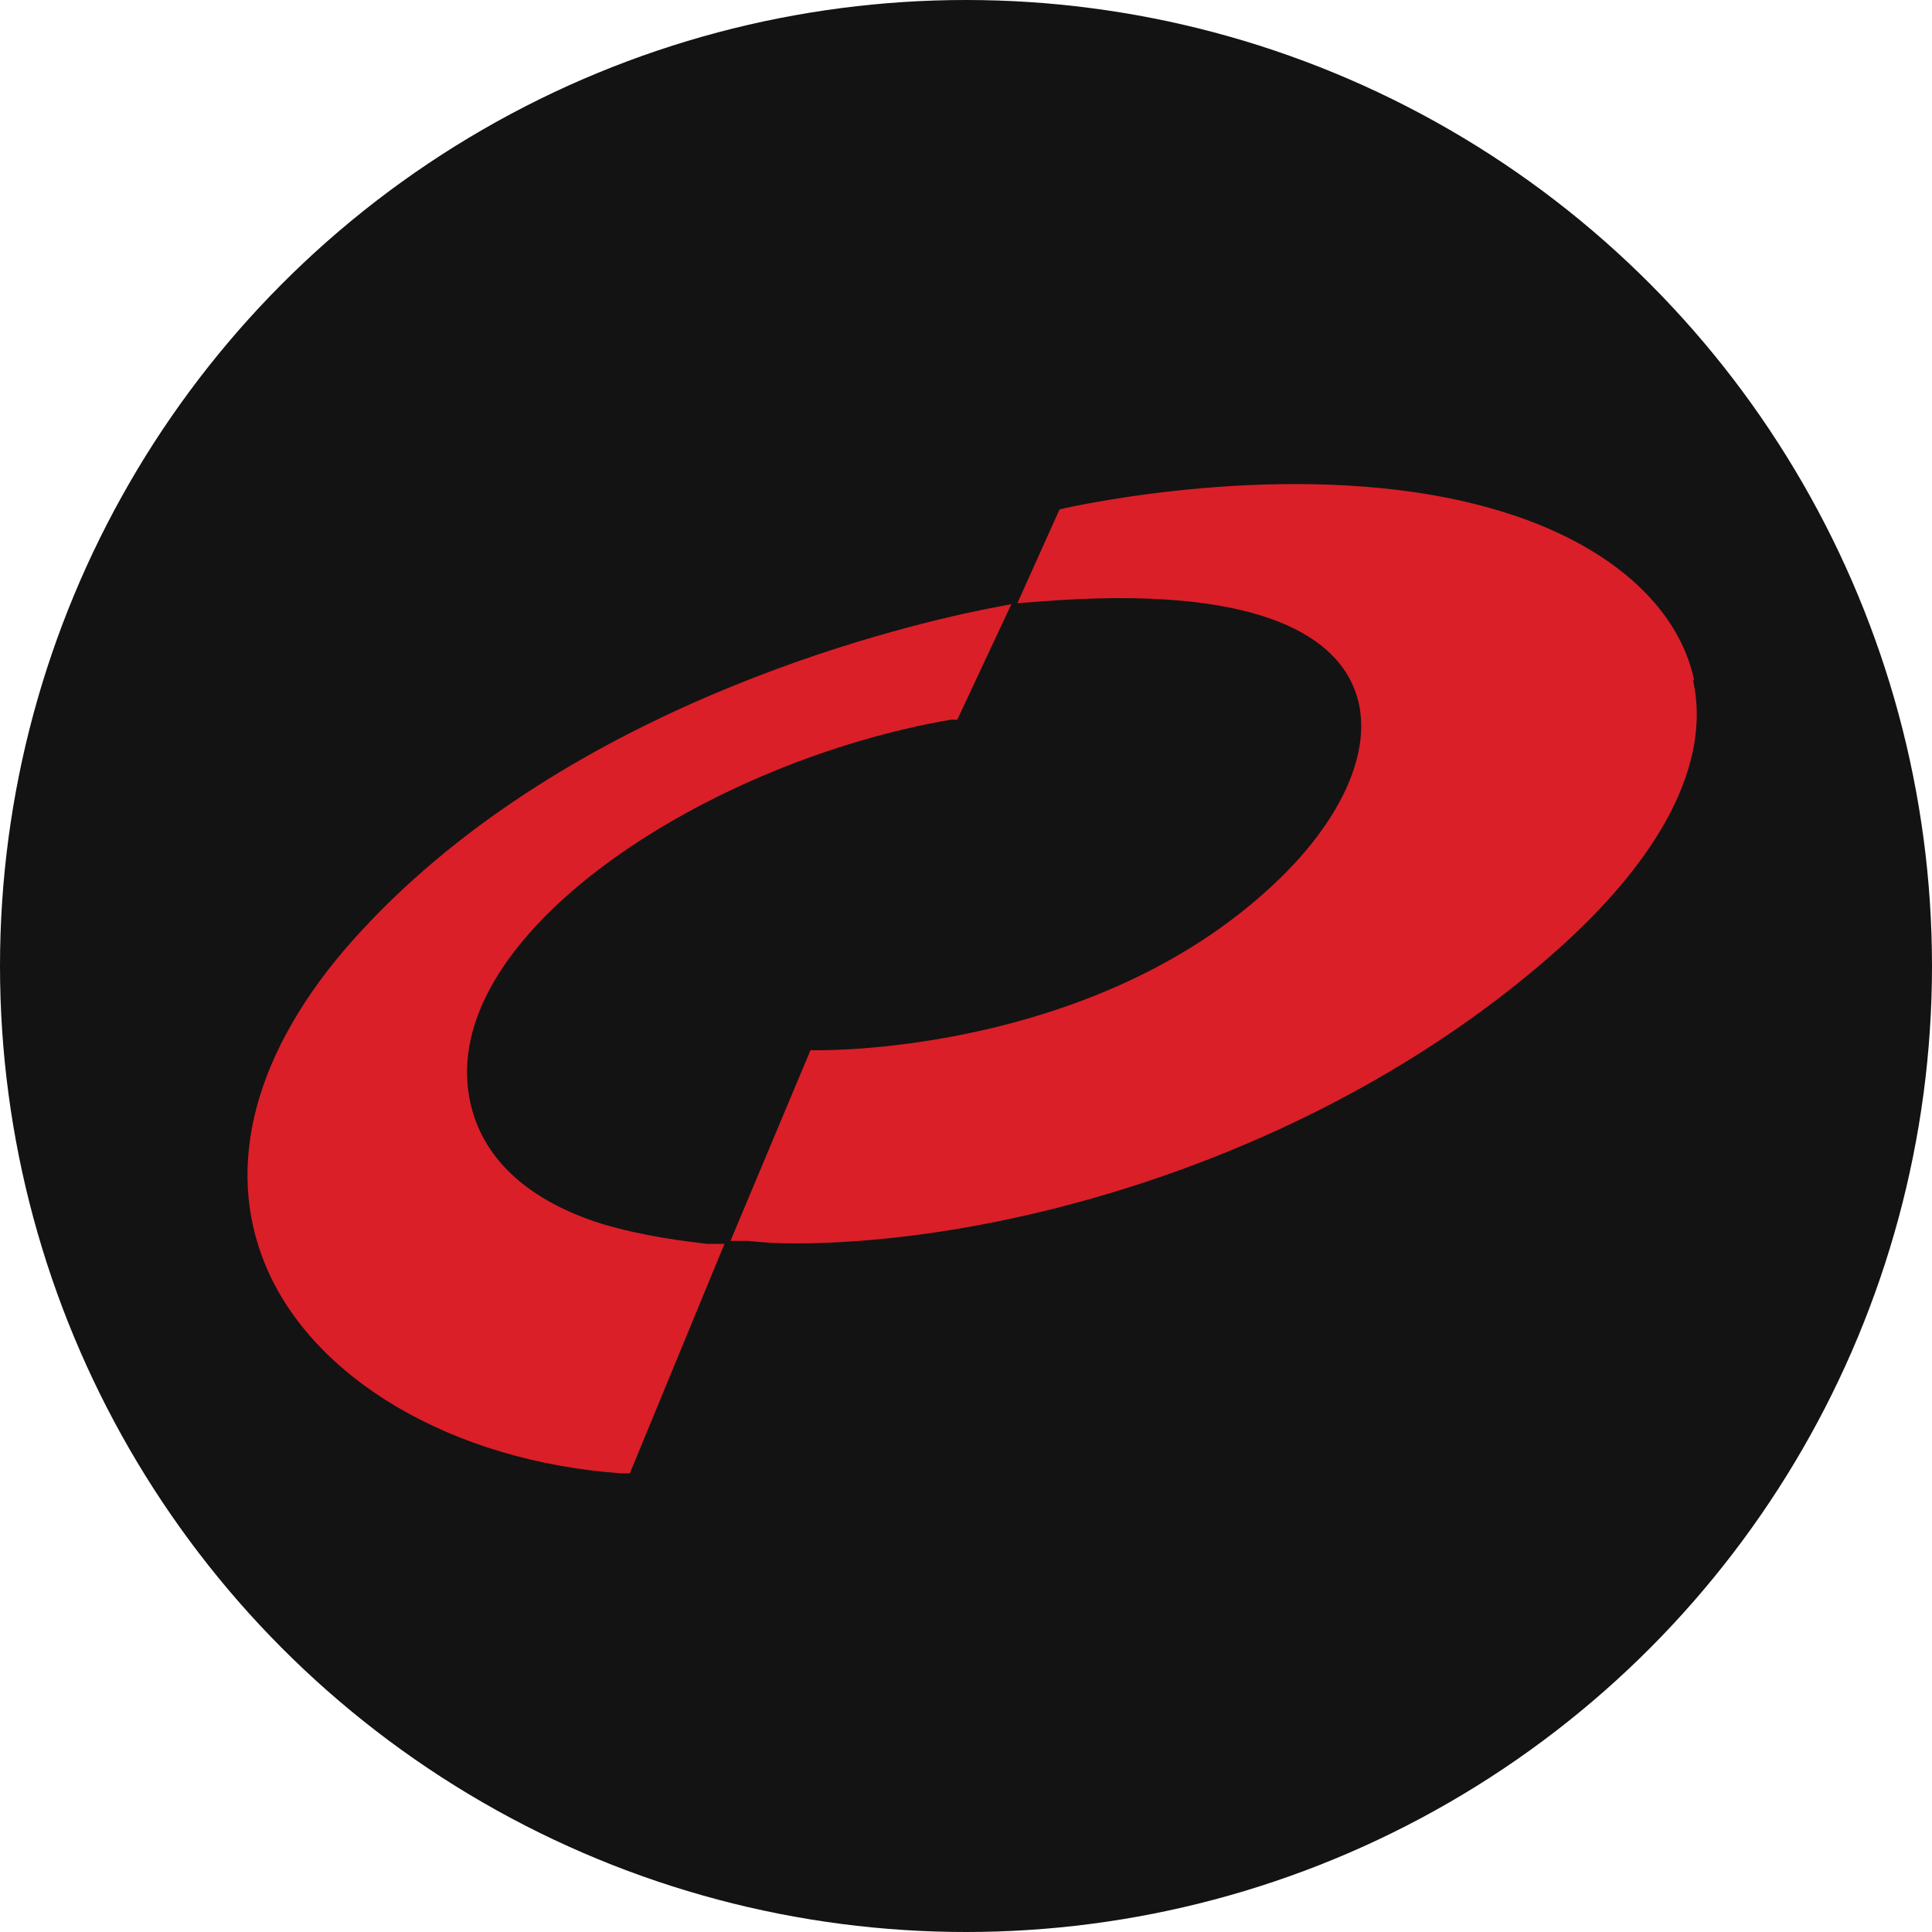
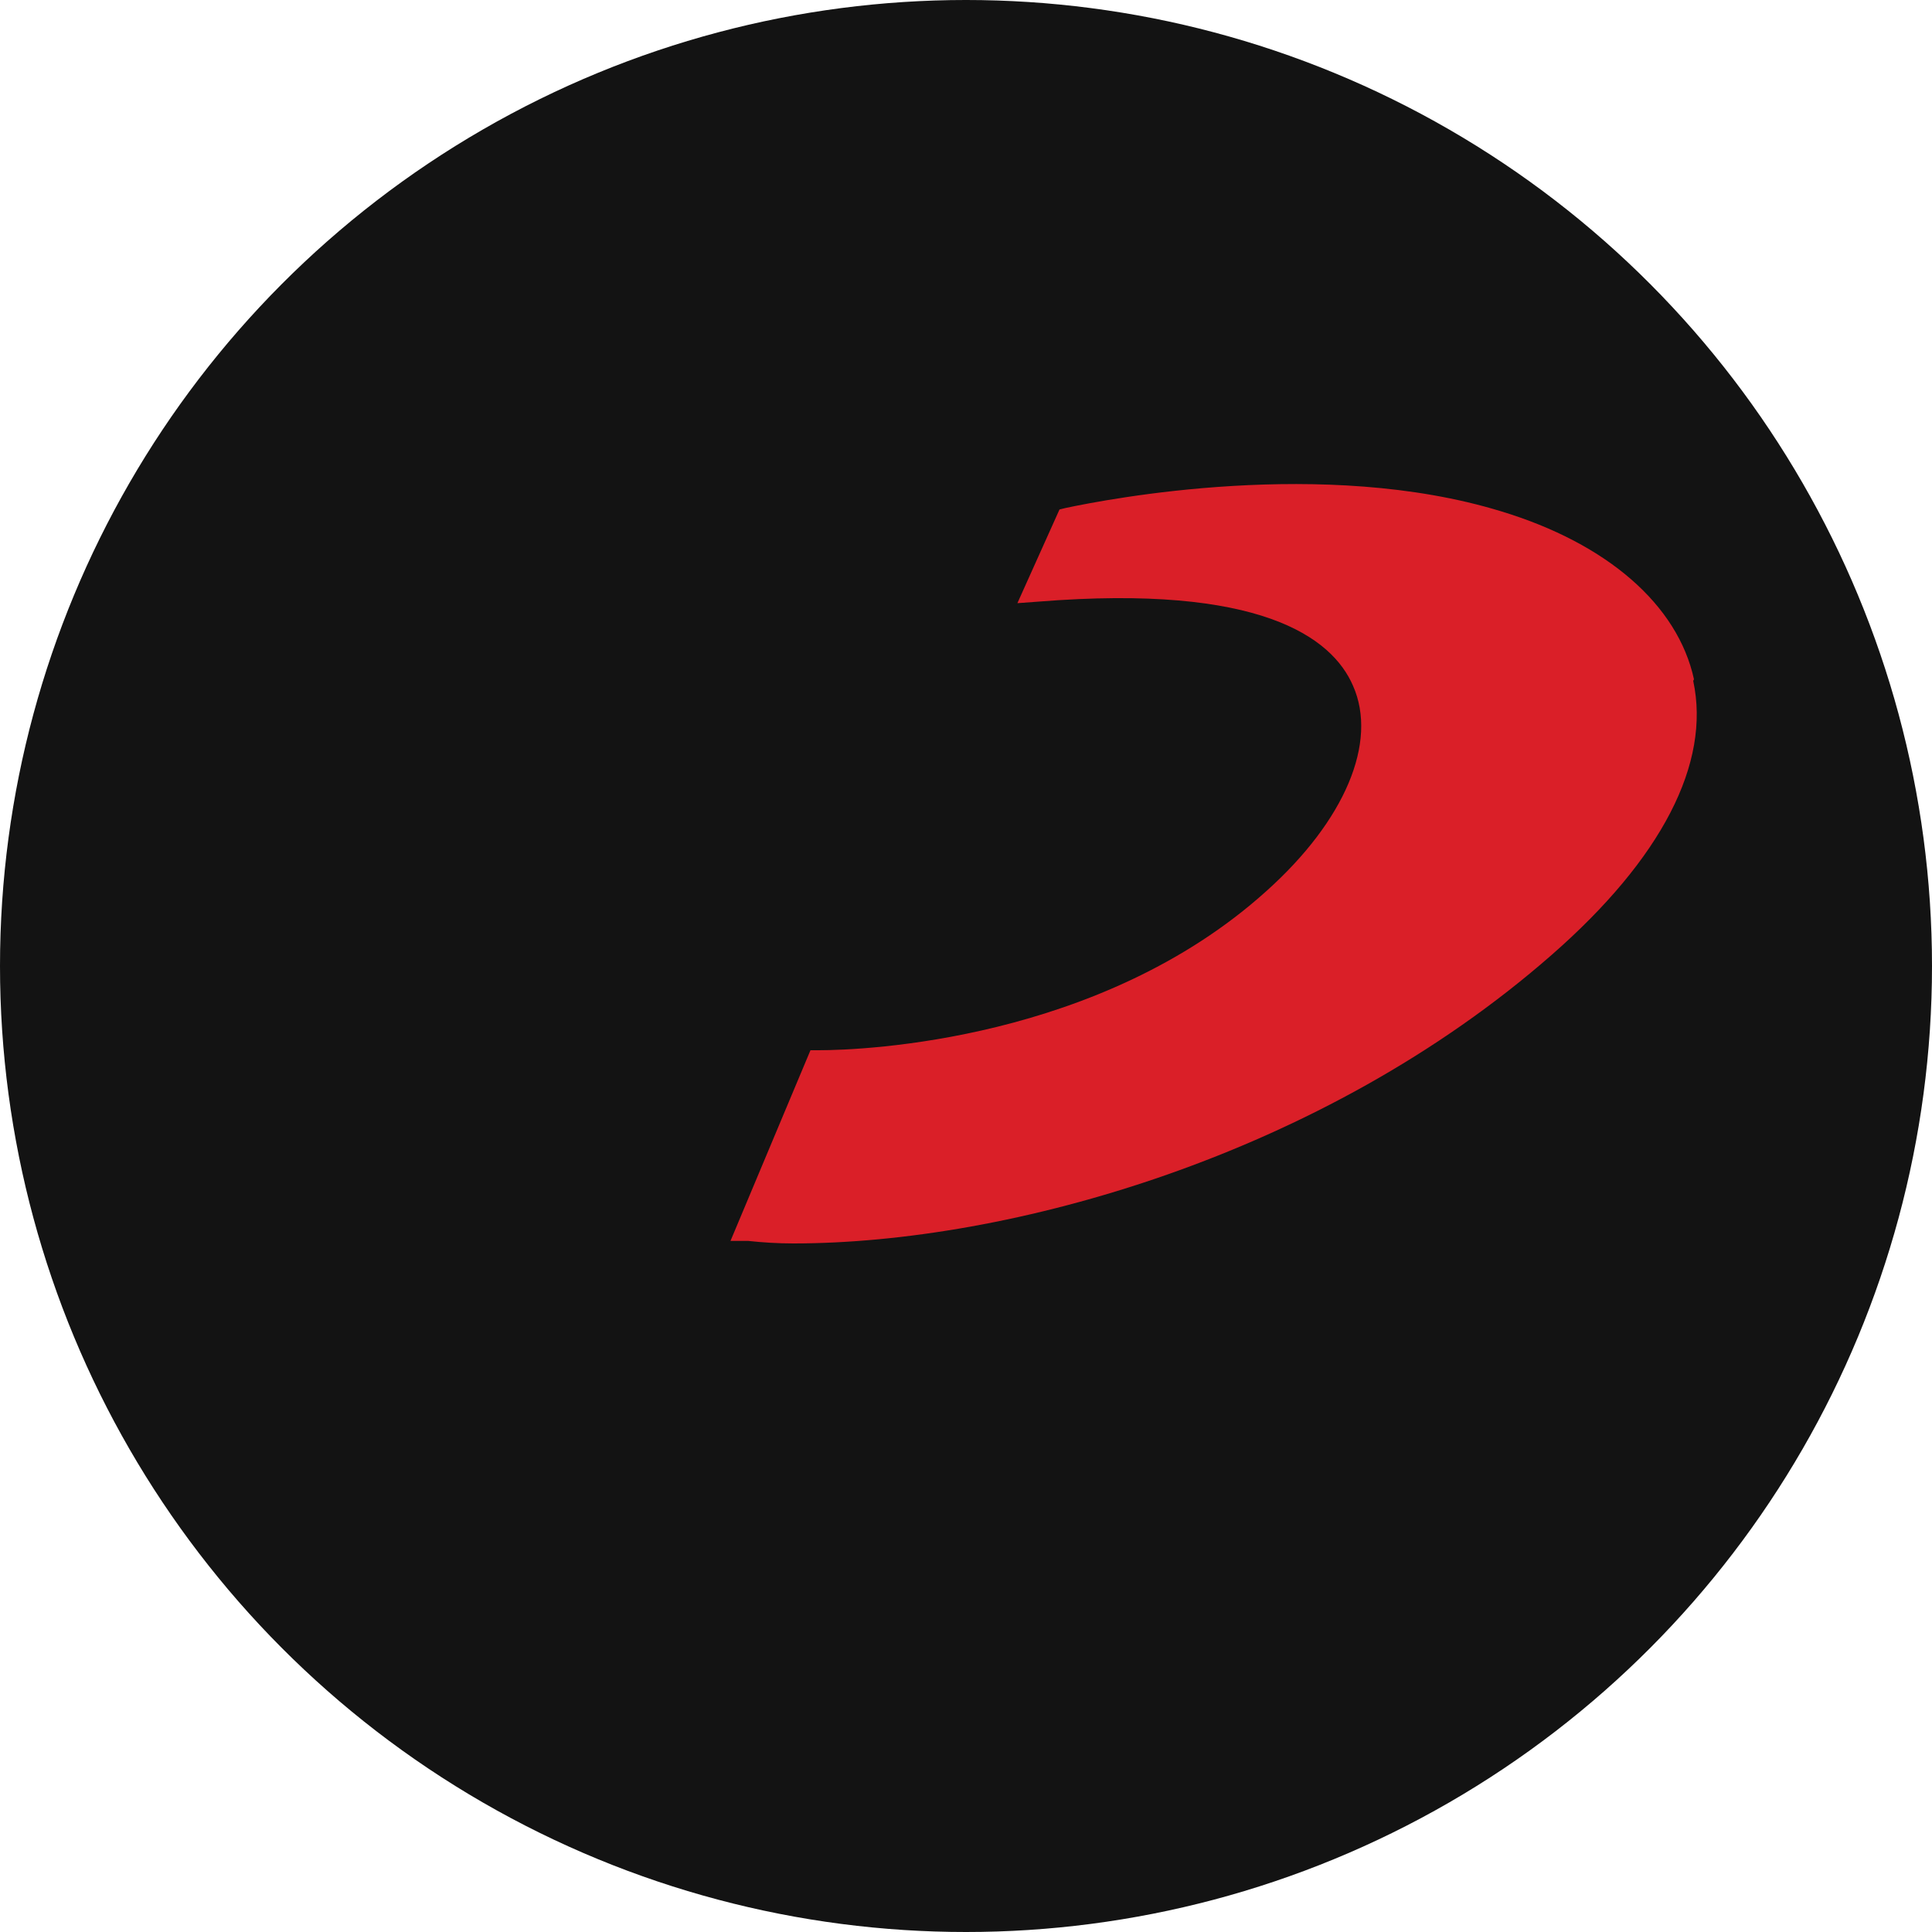
<svg xmlns="http://www.w3.org/2000/svg" id="Layer_1" viewBox="0 0 100 100">
  <defs>
    <style>.cls-1{fill:#131313;}.cls-1,.cls-2{stroke-width:0px;}.cls-2{fill:#da1f28;}</style>
  </defs>
  <circle class="cls-1" cx="50" cy="50" r="50" />
-   <path class="cls-2" d="m31.19,63.36c-4.27-1.34-6.69-3.85-6.99-7.24-.71-8.2,12.64-16.74,25.02-18.87h.33l2.8-5.98-1.3.25c-4.98,1-22.13,5.19-32.8,17.16-5.06,5.69-6.65,11.63-4.52,16.78,2.43,5.9,9.67,10.17,18.41,10.8h.46l4.9-11.88h-.92c-1.09-.13-3.26-.38-5.48-1.05l.08.04Z" />
  <path class="cls-2" d="m87.68,35.16c-.84-3.85-4.48-7.03-10-8.7-9.16-2.8-20.34-.63-22.51-.17l-.33.08-2.18,4.85,1.09-.08c11.46-.92,15.19,1.84,16.28,4.35,1.3,2.93-.42,6.99-4.48,10.63-8.58,7.74-20.8,8.24-23.18,8.24h-.42l-4.14,9.87h.92c.75.08,1.51.13,2.34.13,11.13,0,27.36-4.52,39.25-14.94,5.69-4.98,8.24-9.92,7.32-14.18l.04-.08Z" />
</svg>